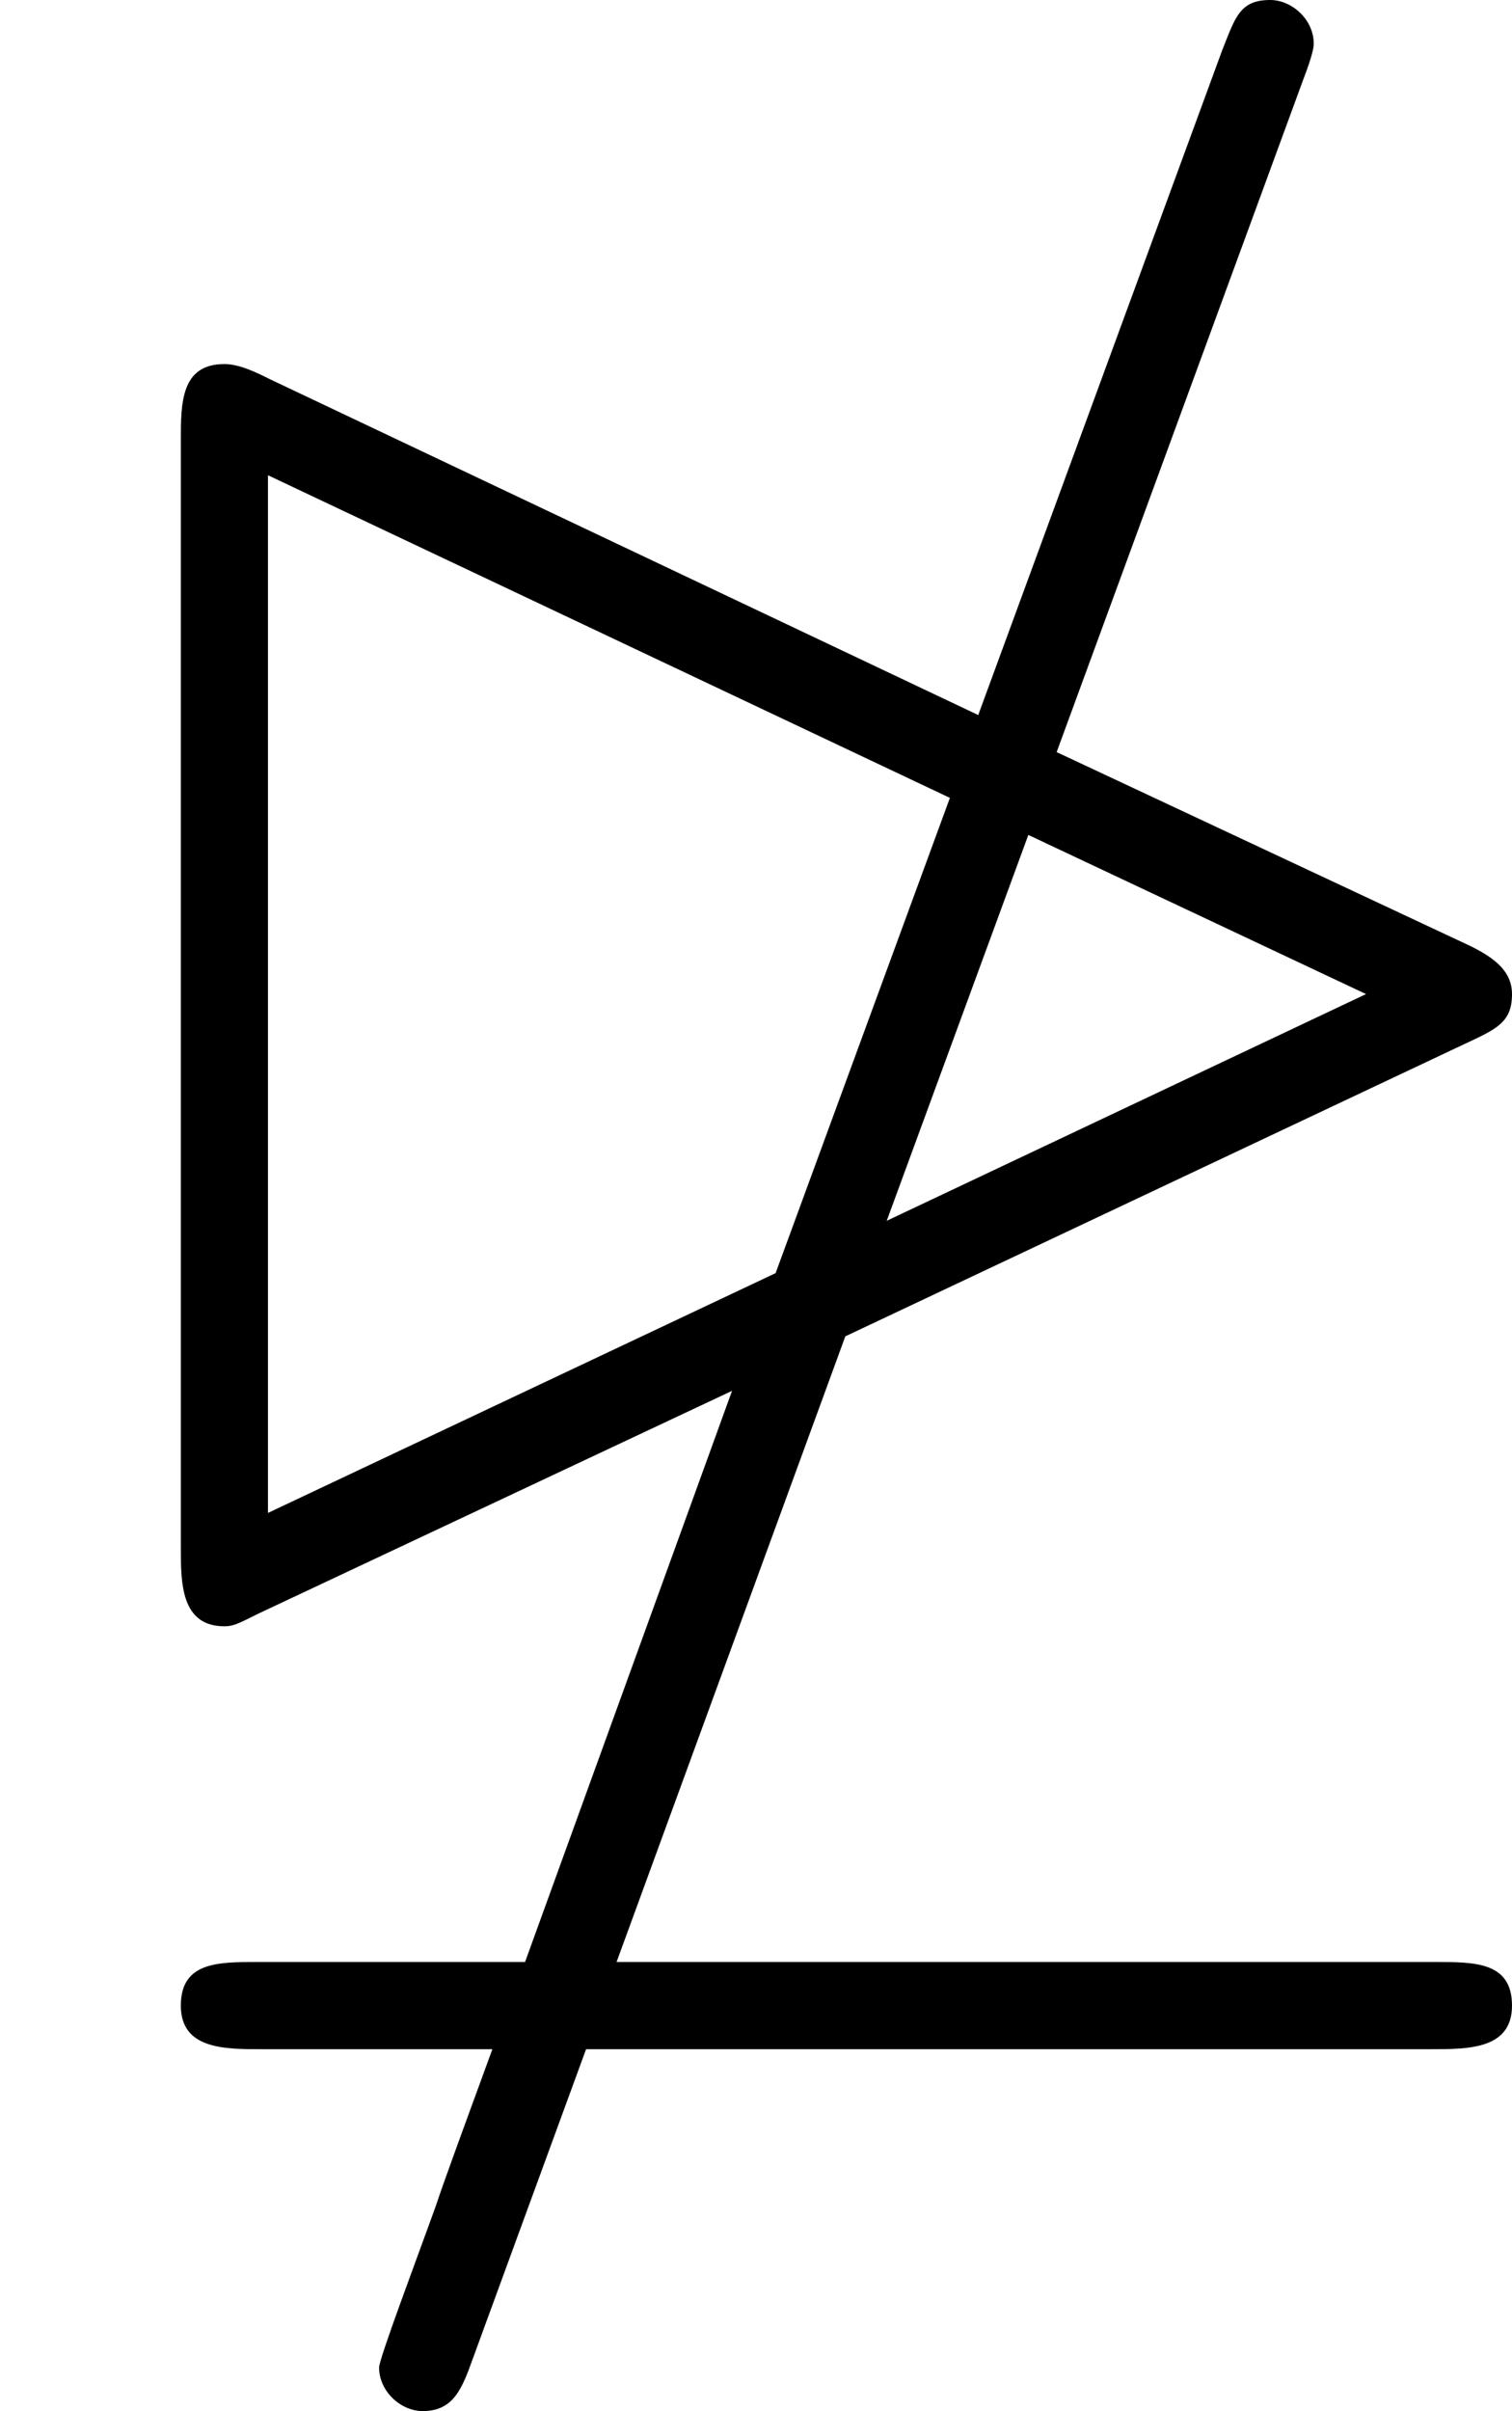
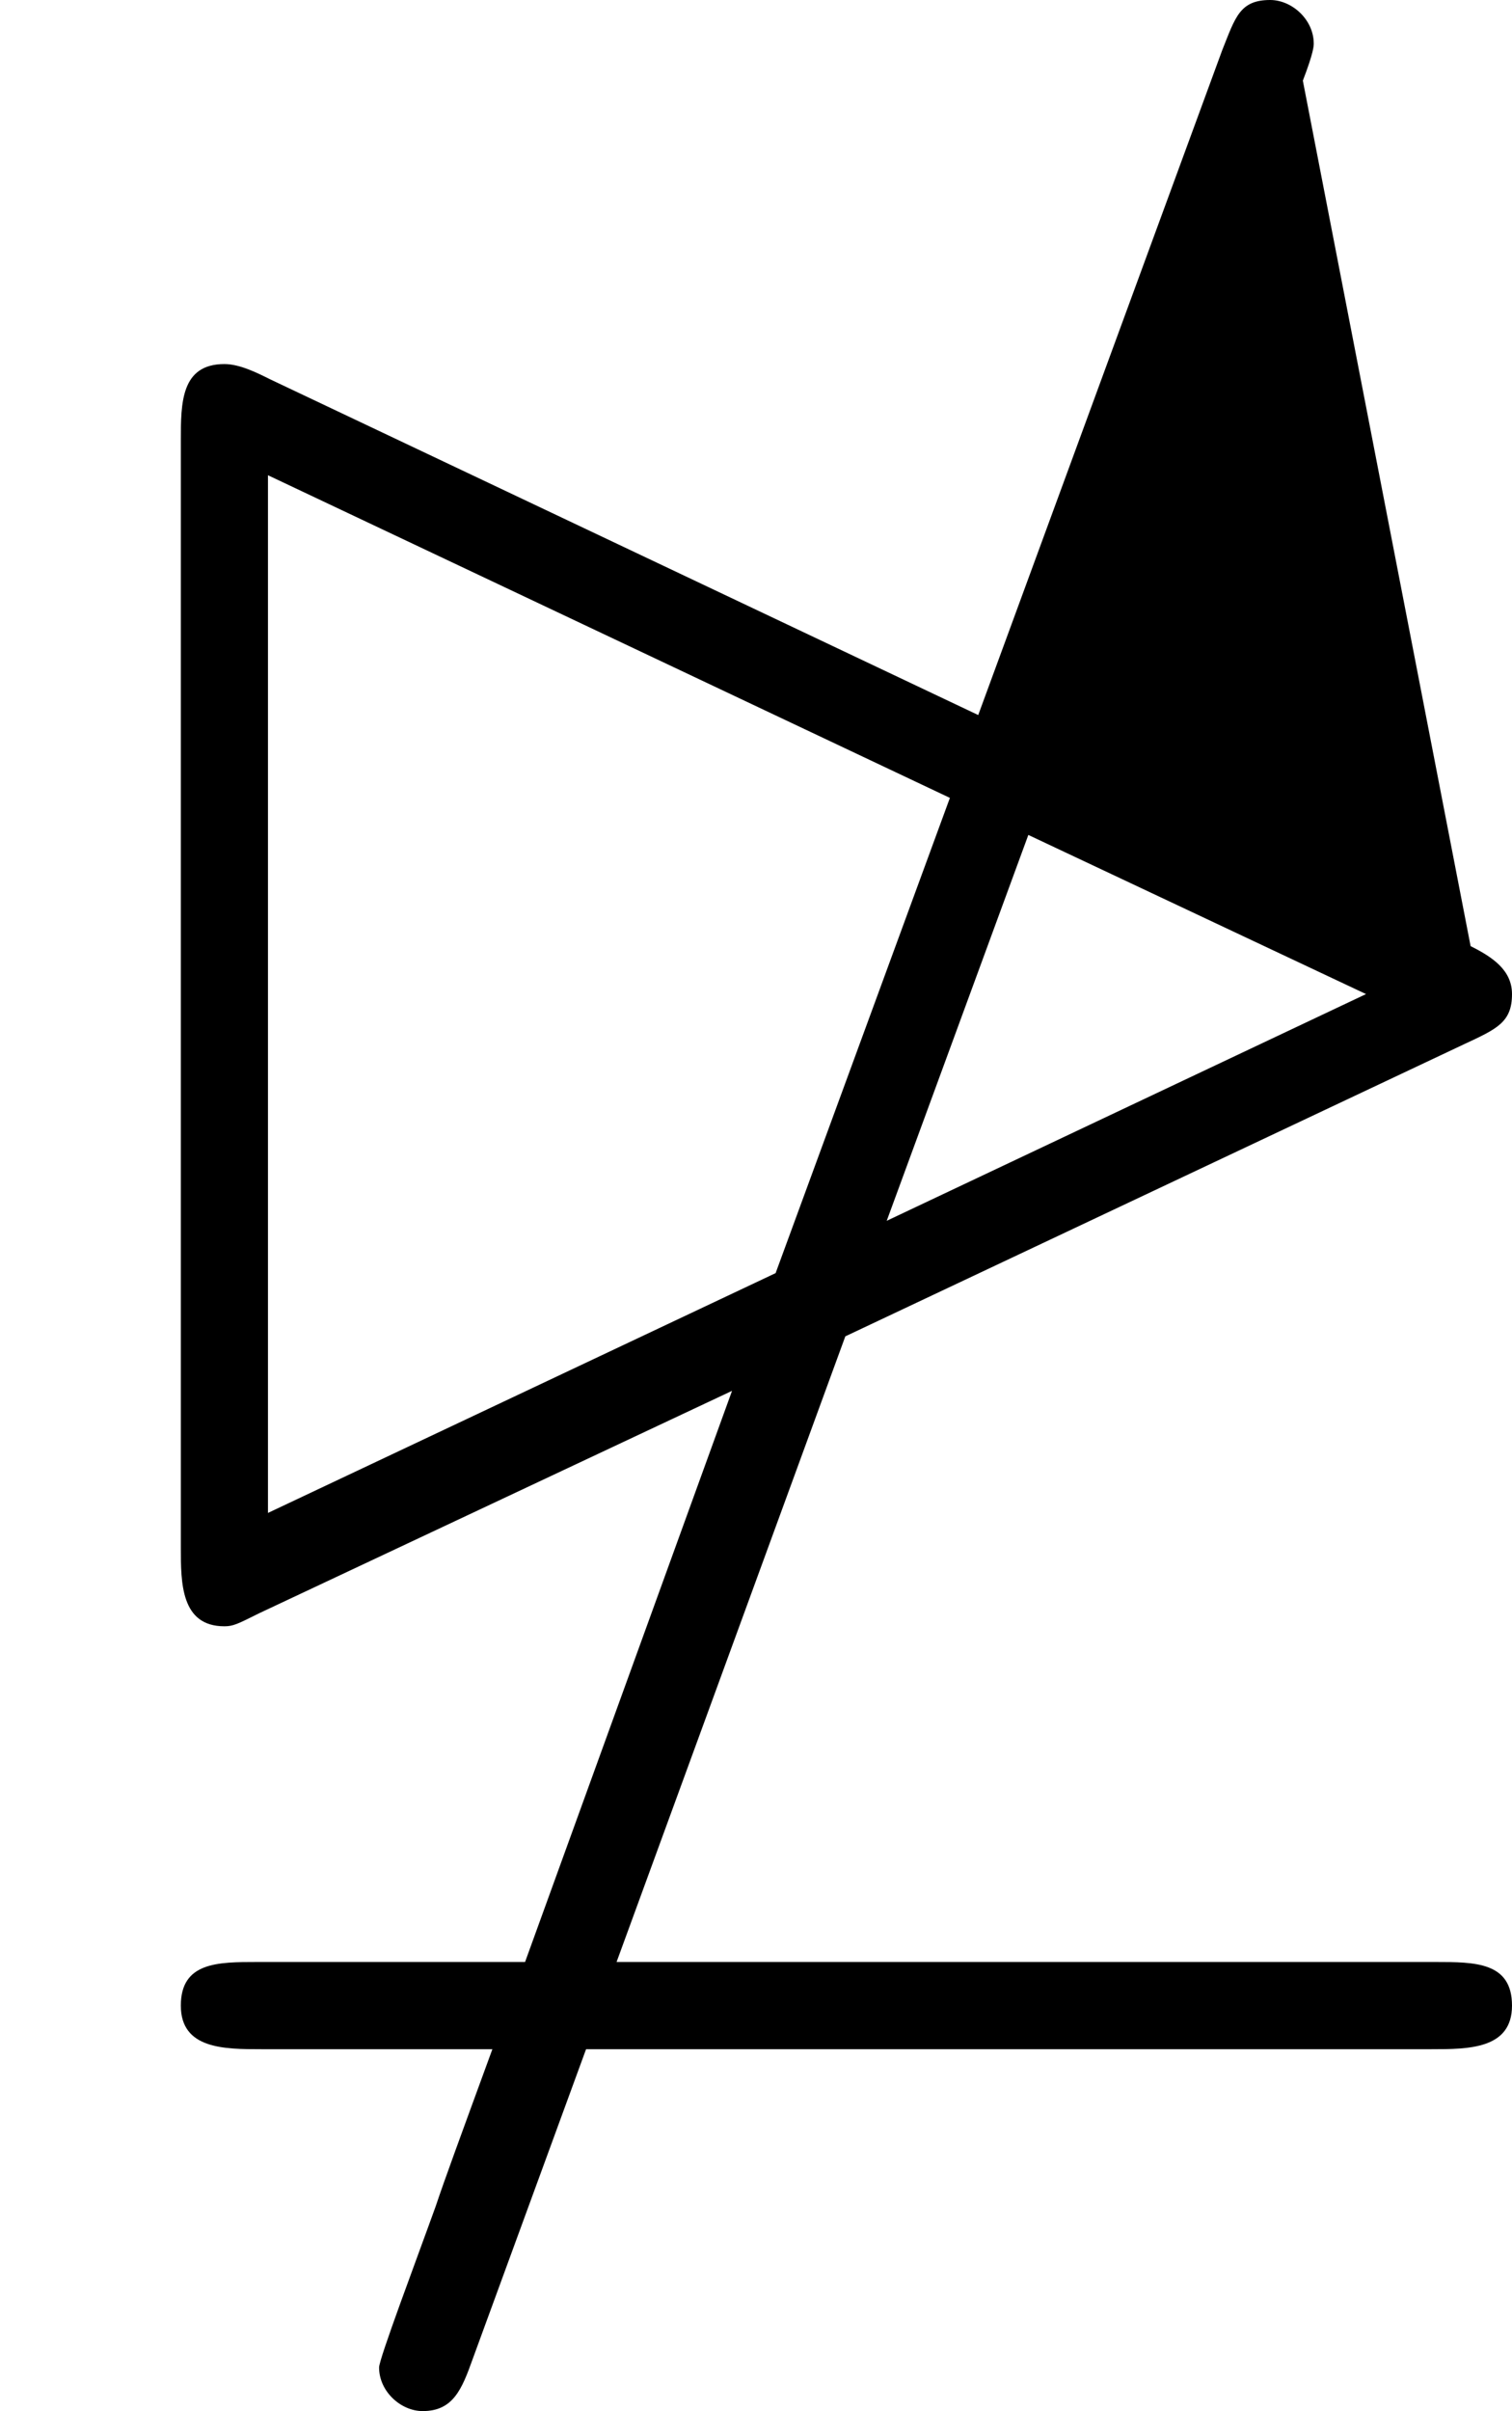
<svg xmlns="http://www.w3.org/2000/svg" xmlns:xlink="http://www.w3.org/1999/xlink" height="221.2pt" version="1.1" viewBox="4432.22 1634.92 138.8 221.2" width="138.8pt">
  <defs>
-     <path d="M6.72 -3.24C6.87 -3.31 6.94 -3.34 6.94 -3.47C6.94 -3.58 6.85 -3.64 6.75 -3.69L4.85 -4.58L5.98 -7.66C6.03 -7.79 6.03 -7.82 6.03 -7.83C6.03 -7.94 5.93 -8.03 5.83 -8.03C5.69 -8.03 5.67 -7.95 5.61 -7.8L4.49 -4.75L1.24 -6.29C1.18 -6.32 1.1 -6.36 1.03 -6.36C0.83 -6.36 0.83 -6.18 0.83 -6.01V-0.93C0.83 -0.77 0.83 -0.57 1.03 -0.57C1.07 -0.57 1.09 -0.58 1.19 -0.63L3.36 -1.65L2.41 0.97H1.18C1 0.97 0.83 0.97 0.83 1.17S1.03 1.37 1.2 1.37H2.26C2.11 1.78 2.04 1.97 2 2.09C1.91 2.34 1.74 2.79 1.74 2.83C1.74 2.94 1.84 3.03 1.94 3.03C2.08 3.03 2.12 2.93 2.17 2.79L2.69 1.37H6.57C6.74 1.37 6.94 1.37 6.94 1.17S6.77 0.97 6.59 0.97H2.83L3.88 -1.9L6.72 -3.24ZM6.27 -3.47L4.07 -2.43L4.72 -4.2L6.27 -3.47ZM1.23 -1.09V-5.85L4.36 -4.37L3.56 -2.19L1.23 -1.09Z" id="g0-52" />
+     <path d="M6.72 -3.24C6.87 -3.31 6.94 -3.34 6.94 -3.47C6.94 -3.58 6.85 -3.64 6.75 -3.69L5.98 -7.66C6.03 -7.79 6.03 -7.82 6.03 -7.83C6.03 -7.94 5.93 -8.03 5.83 -8.03C5.69 -8.03 5.67 -7.95 5.61 -7.8L4.49 -4.75L1.24 -6.29C1.18 -6.32 1.1 -6.36 1.03 -6.36C0.83 -6.36 0.83 -6.18 0.83 -6.01V-0.93C0.83 -0.77 0.83 -0.57 1.03 -0.57C1.07 -0.57 1.09 -0.58 1.19 -0.63L3.36 -1.65L2.41 0.97H1.18C1 0.97 0.83 0.97 0.83 1.17S1.03 1.37 1.2 1.37H2.26C2.11 1.78 2.04 1.97 2 2.09C1.91 2.34 1.74 2.79 1.74 2.83C1.74 2.94 1.84 3.03 1.94 3.03C2.08 3.03 2.12 2.93 2.17 2.79L2.69 1.37H6.57C6.74 1.37 6.94 1.37 6.94 1.17S6.77 0.97 6.59 0.97H2.83L3.88 -1.9L6.72 -3.24ZM6.27 -3.47L4.07 -2.43L4.72 -4.2L6.27 -3.47ZM1.23 -1.09V-5.85L4.36 -4.37L3.56 -2.19L1.23 -1.09Z" id="g0-52" />
  </defs>
  <g id="page1" transform="matrix(20 0 0 20 0 0)">
    <use x="221.611" xlink:href="#g0-52" y="89.776" />
  </g>
</svg>